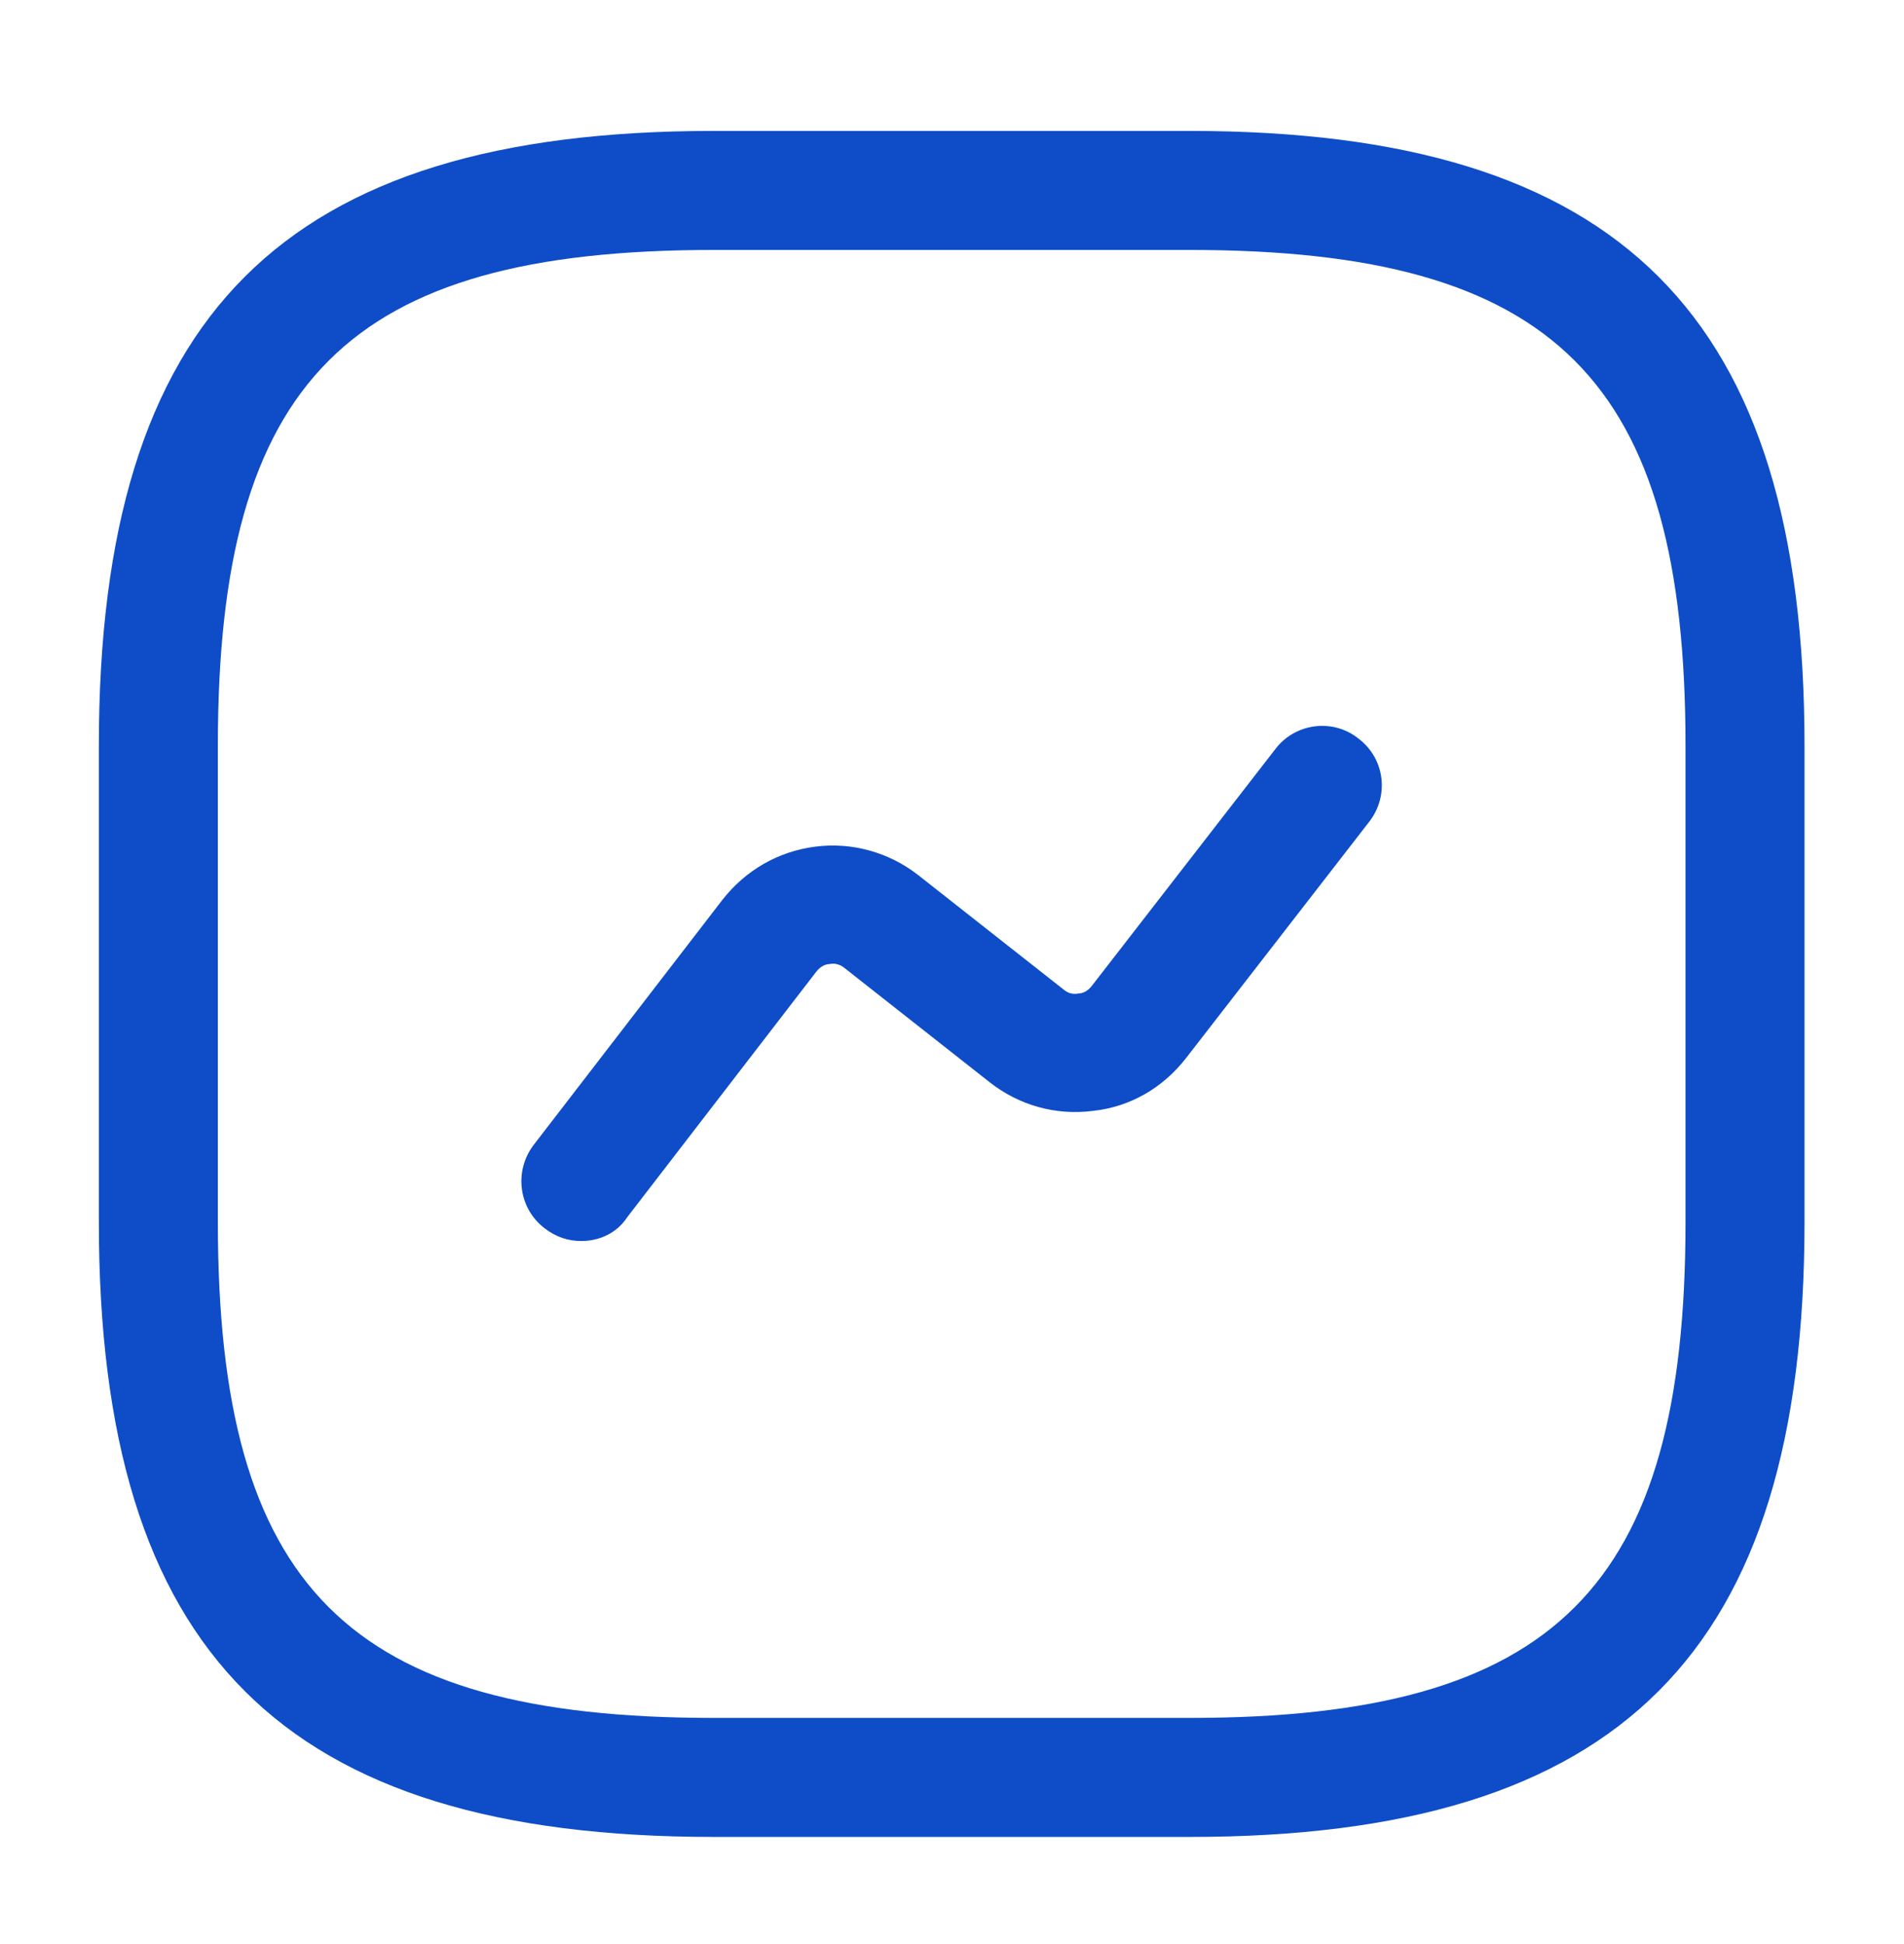
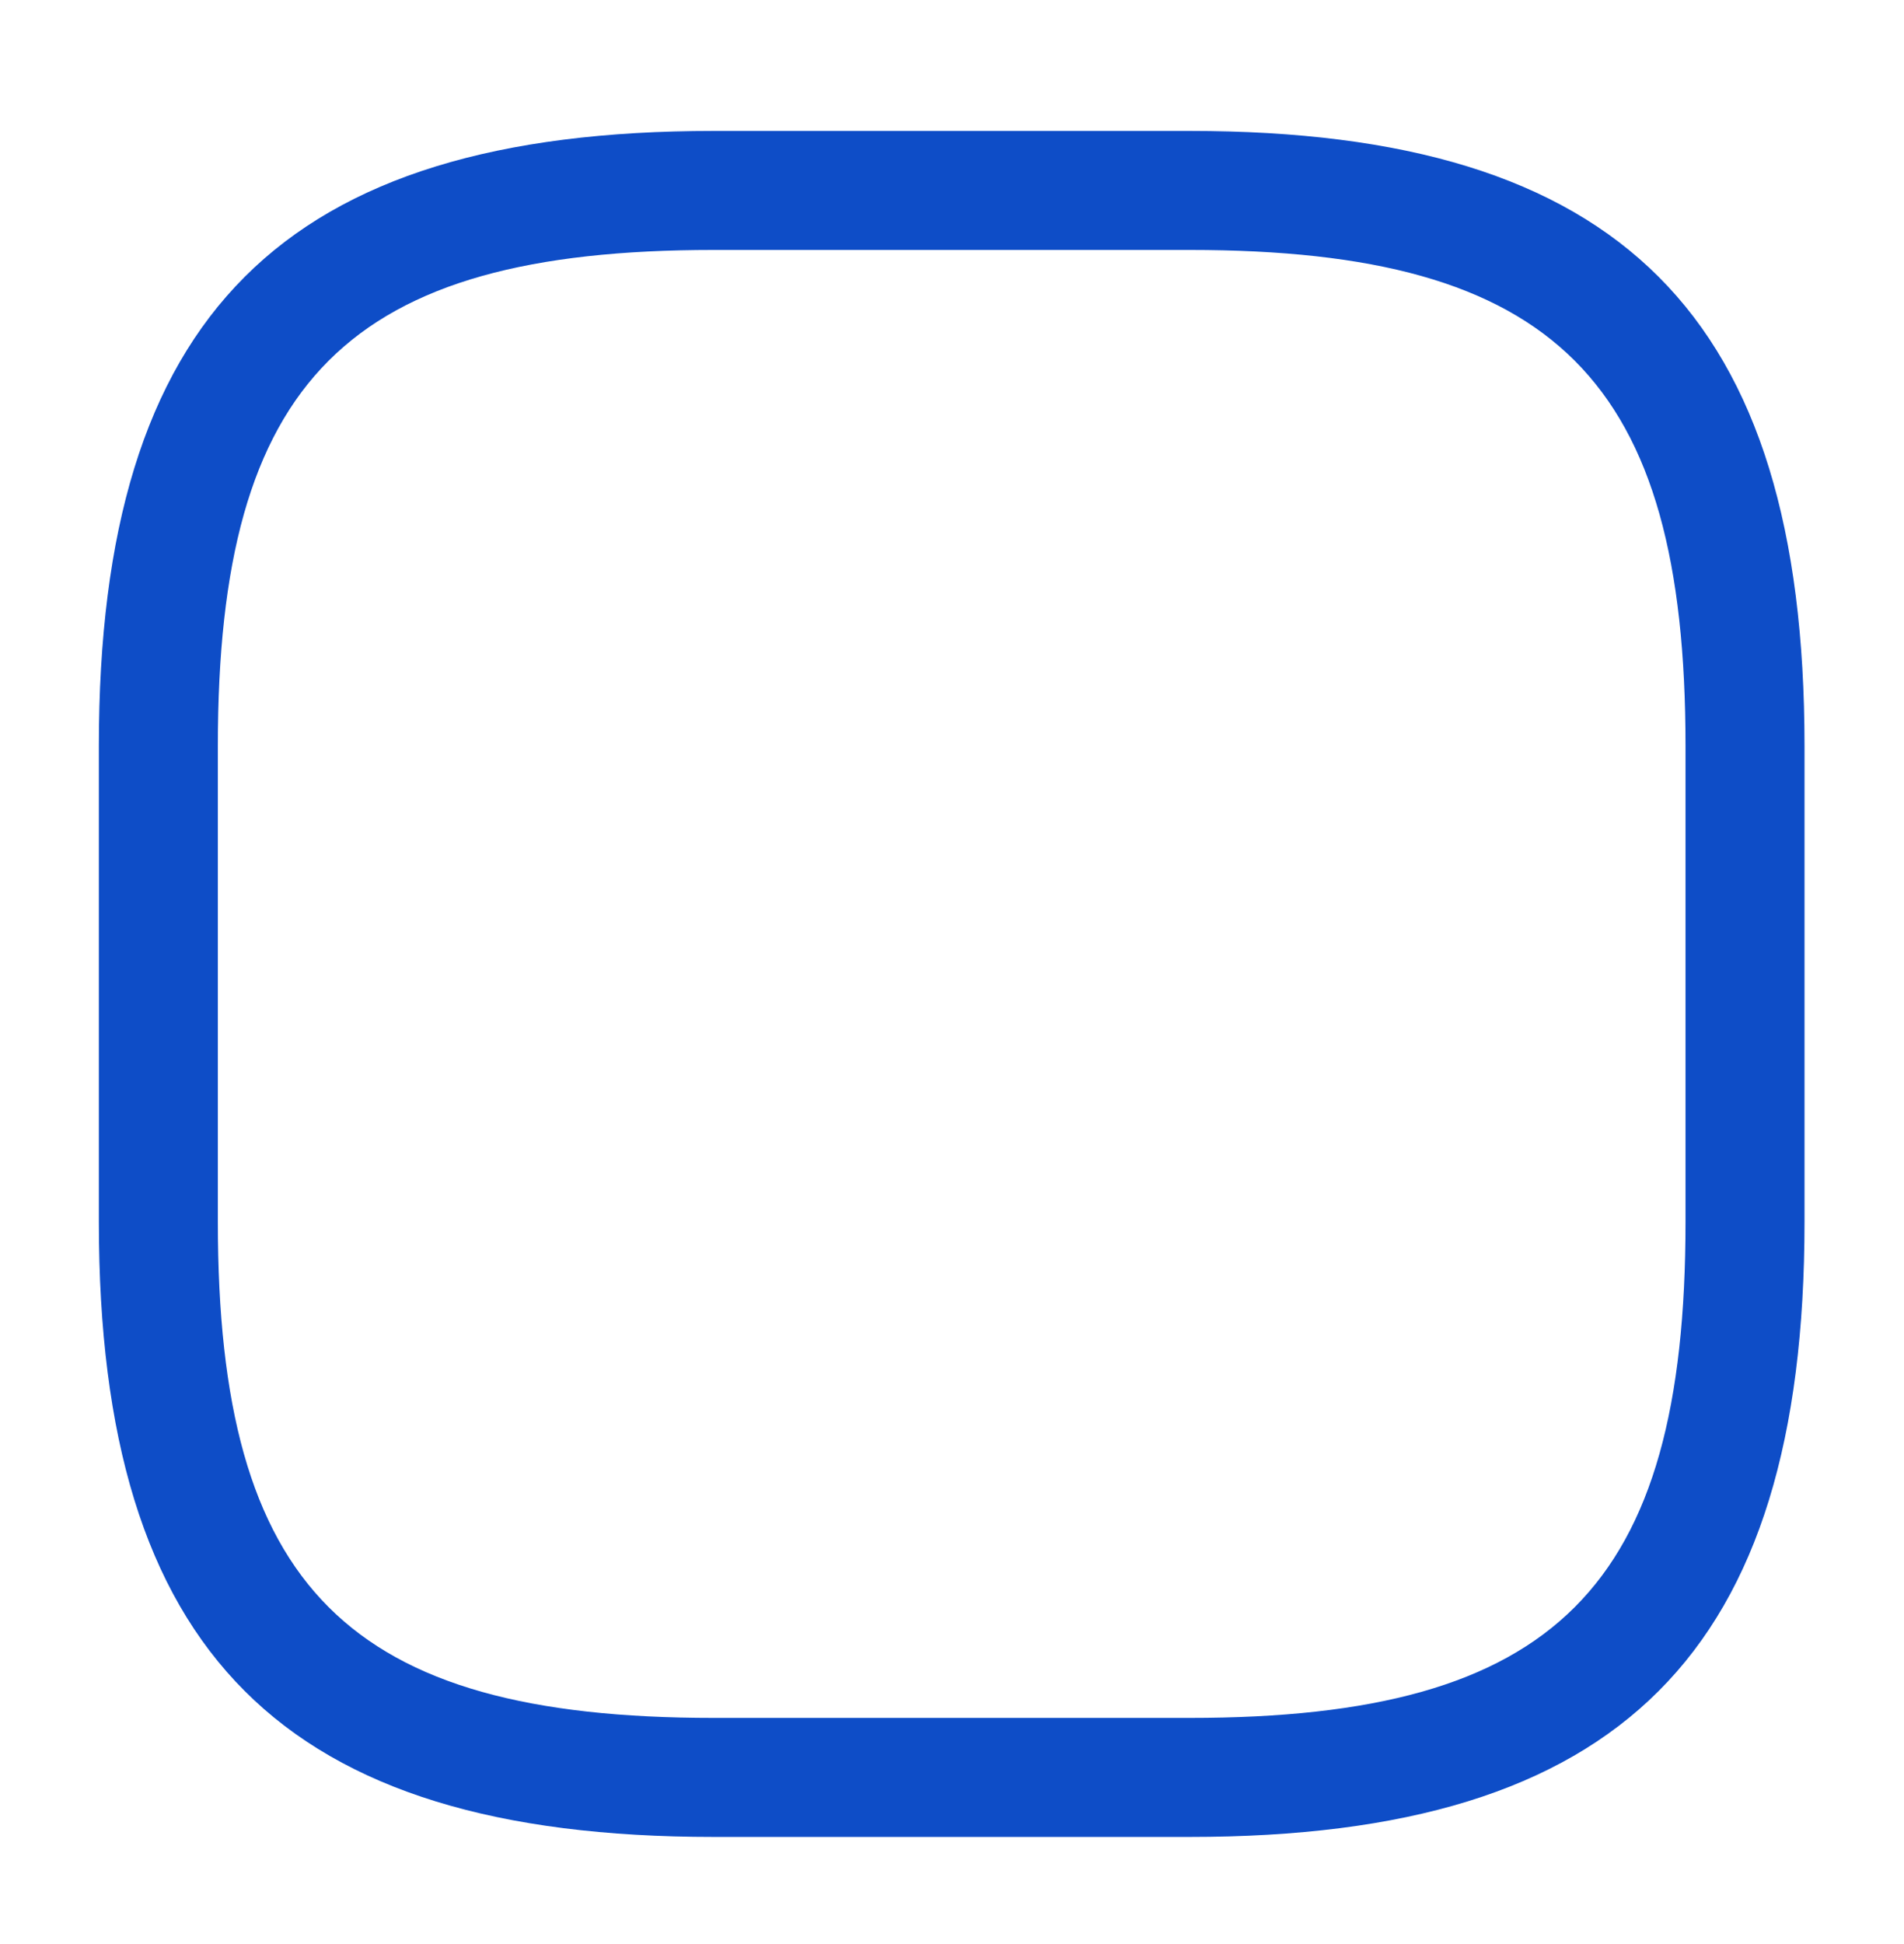
<svg xmlns="http://www.w3.org/2000/svg" width="48" height="49" viewBox="0 0 48 49" fill="none">
-   <path d="M29.992 46.3H17.992C7.132 46.3 2.492 41.66 2.492 30.8V18.8C2.492 7.94 7.132 3.3 17.992 3.3H29.992C40.852 3.3 45.492 7.94 45.492 18.8V30.8C45.492 41.66 40.852 46.3 29.992 46.3ZM17.992 6.3C8.772 6.3 5.492 9.58 5.492 18.8V30.8C5.492 40.02 8.772 43.3 17.992 43.3H29.992C39.212 43.3 42.492 40.02 42.492 30.8V18.8C42.492 9.58 39.212 6.3 29.992 6.3H17.992Z" fill="#0E4DC7" />
-   <path d="M14.652 31.28C14.332 31.28 14.012 31.18 13.732 30.96C13.072 30.46 12.952 29.52 13.452 28.86L18.212 22.68C18.792 21.94 19.612 21.46 20.552 21.34C21.472 21.22 22.412 21.48 23.152 22.06L26.812 24.94C26.952 25.06 27.092 25.06 27.192 25.04C27.272 25.04 27.412 25 27.532 24.84L32.152 18.88C32.652 18.22 33.612 18.1 34.252 18.62C34.912 19.12 35.032 20.06 34.512 20.72L29.892 26.68C29.312 27.42 28.492 27.9 27.552 28C26.612 28.12 25.692 27.86 24.952 27.28L21.292 24.4C21.152 24.28 20.992 24.28 20.912 24.3C20.832 24.3 20.692 24.34 20.572 24.5L15.812 30.68C15.552 31.08 15.112 31.28 14.652 31.28Z" fill="#0E4DC7" />
+   <path d="M29.992 46.3H17.992C7.132 46.3 2.492 41.66 2.492 30.8V18.8C2.492 7.94 7.132 3.3 17.992 3.3H29.992C40.852 3.3 45.492 7.94 45.492 18.8V30.8C45.492 41.66 40.852 46.3 29.992 46.3M17.992 6.3C8.772 6.3 5.492 9.58 5.492 18.8V30.8C5.492 40.02 8.772 43.3 17.992 43.3H29.992C39.212 43.3 42.492 40.02 42.492 30.8V18.8C42.492 9.58 39.212 6.3 29.992 6.3H17.992Z" fill="#0E4DC7" />
</svg>